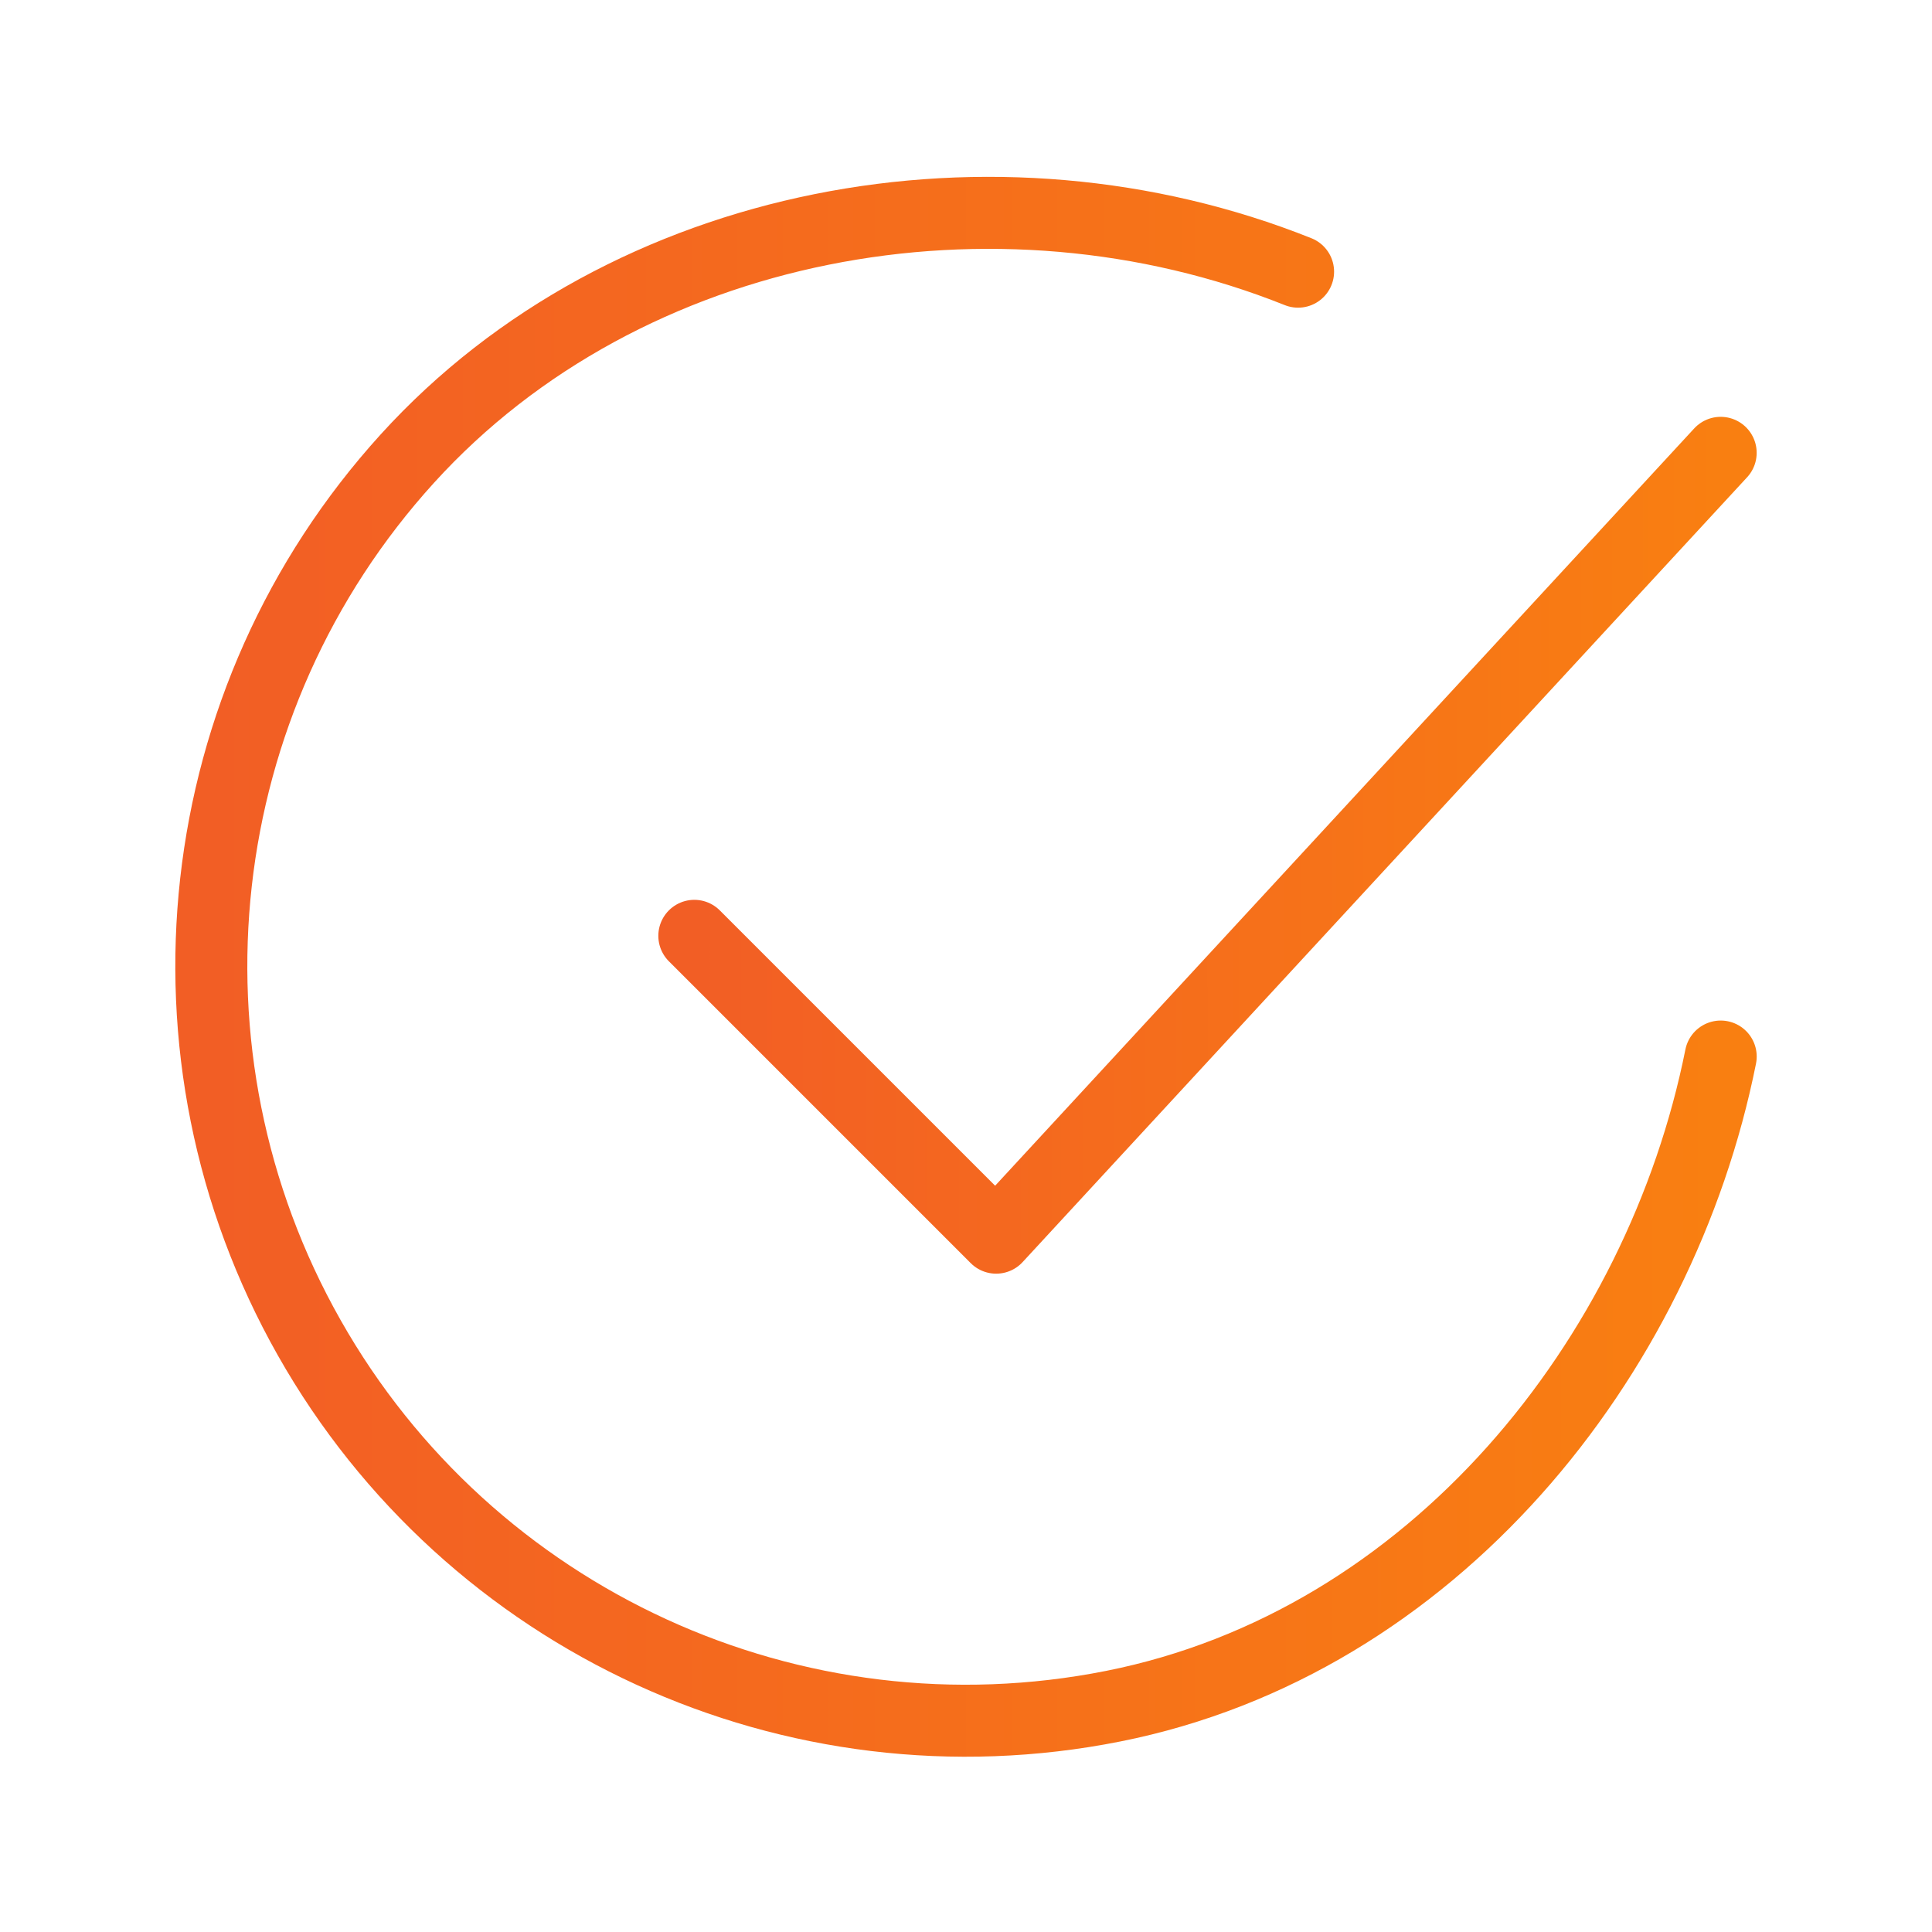
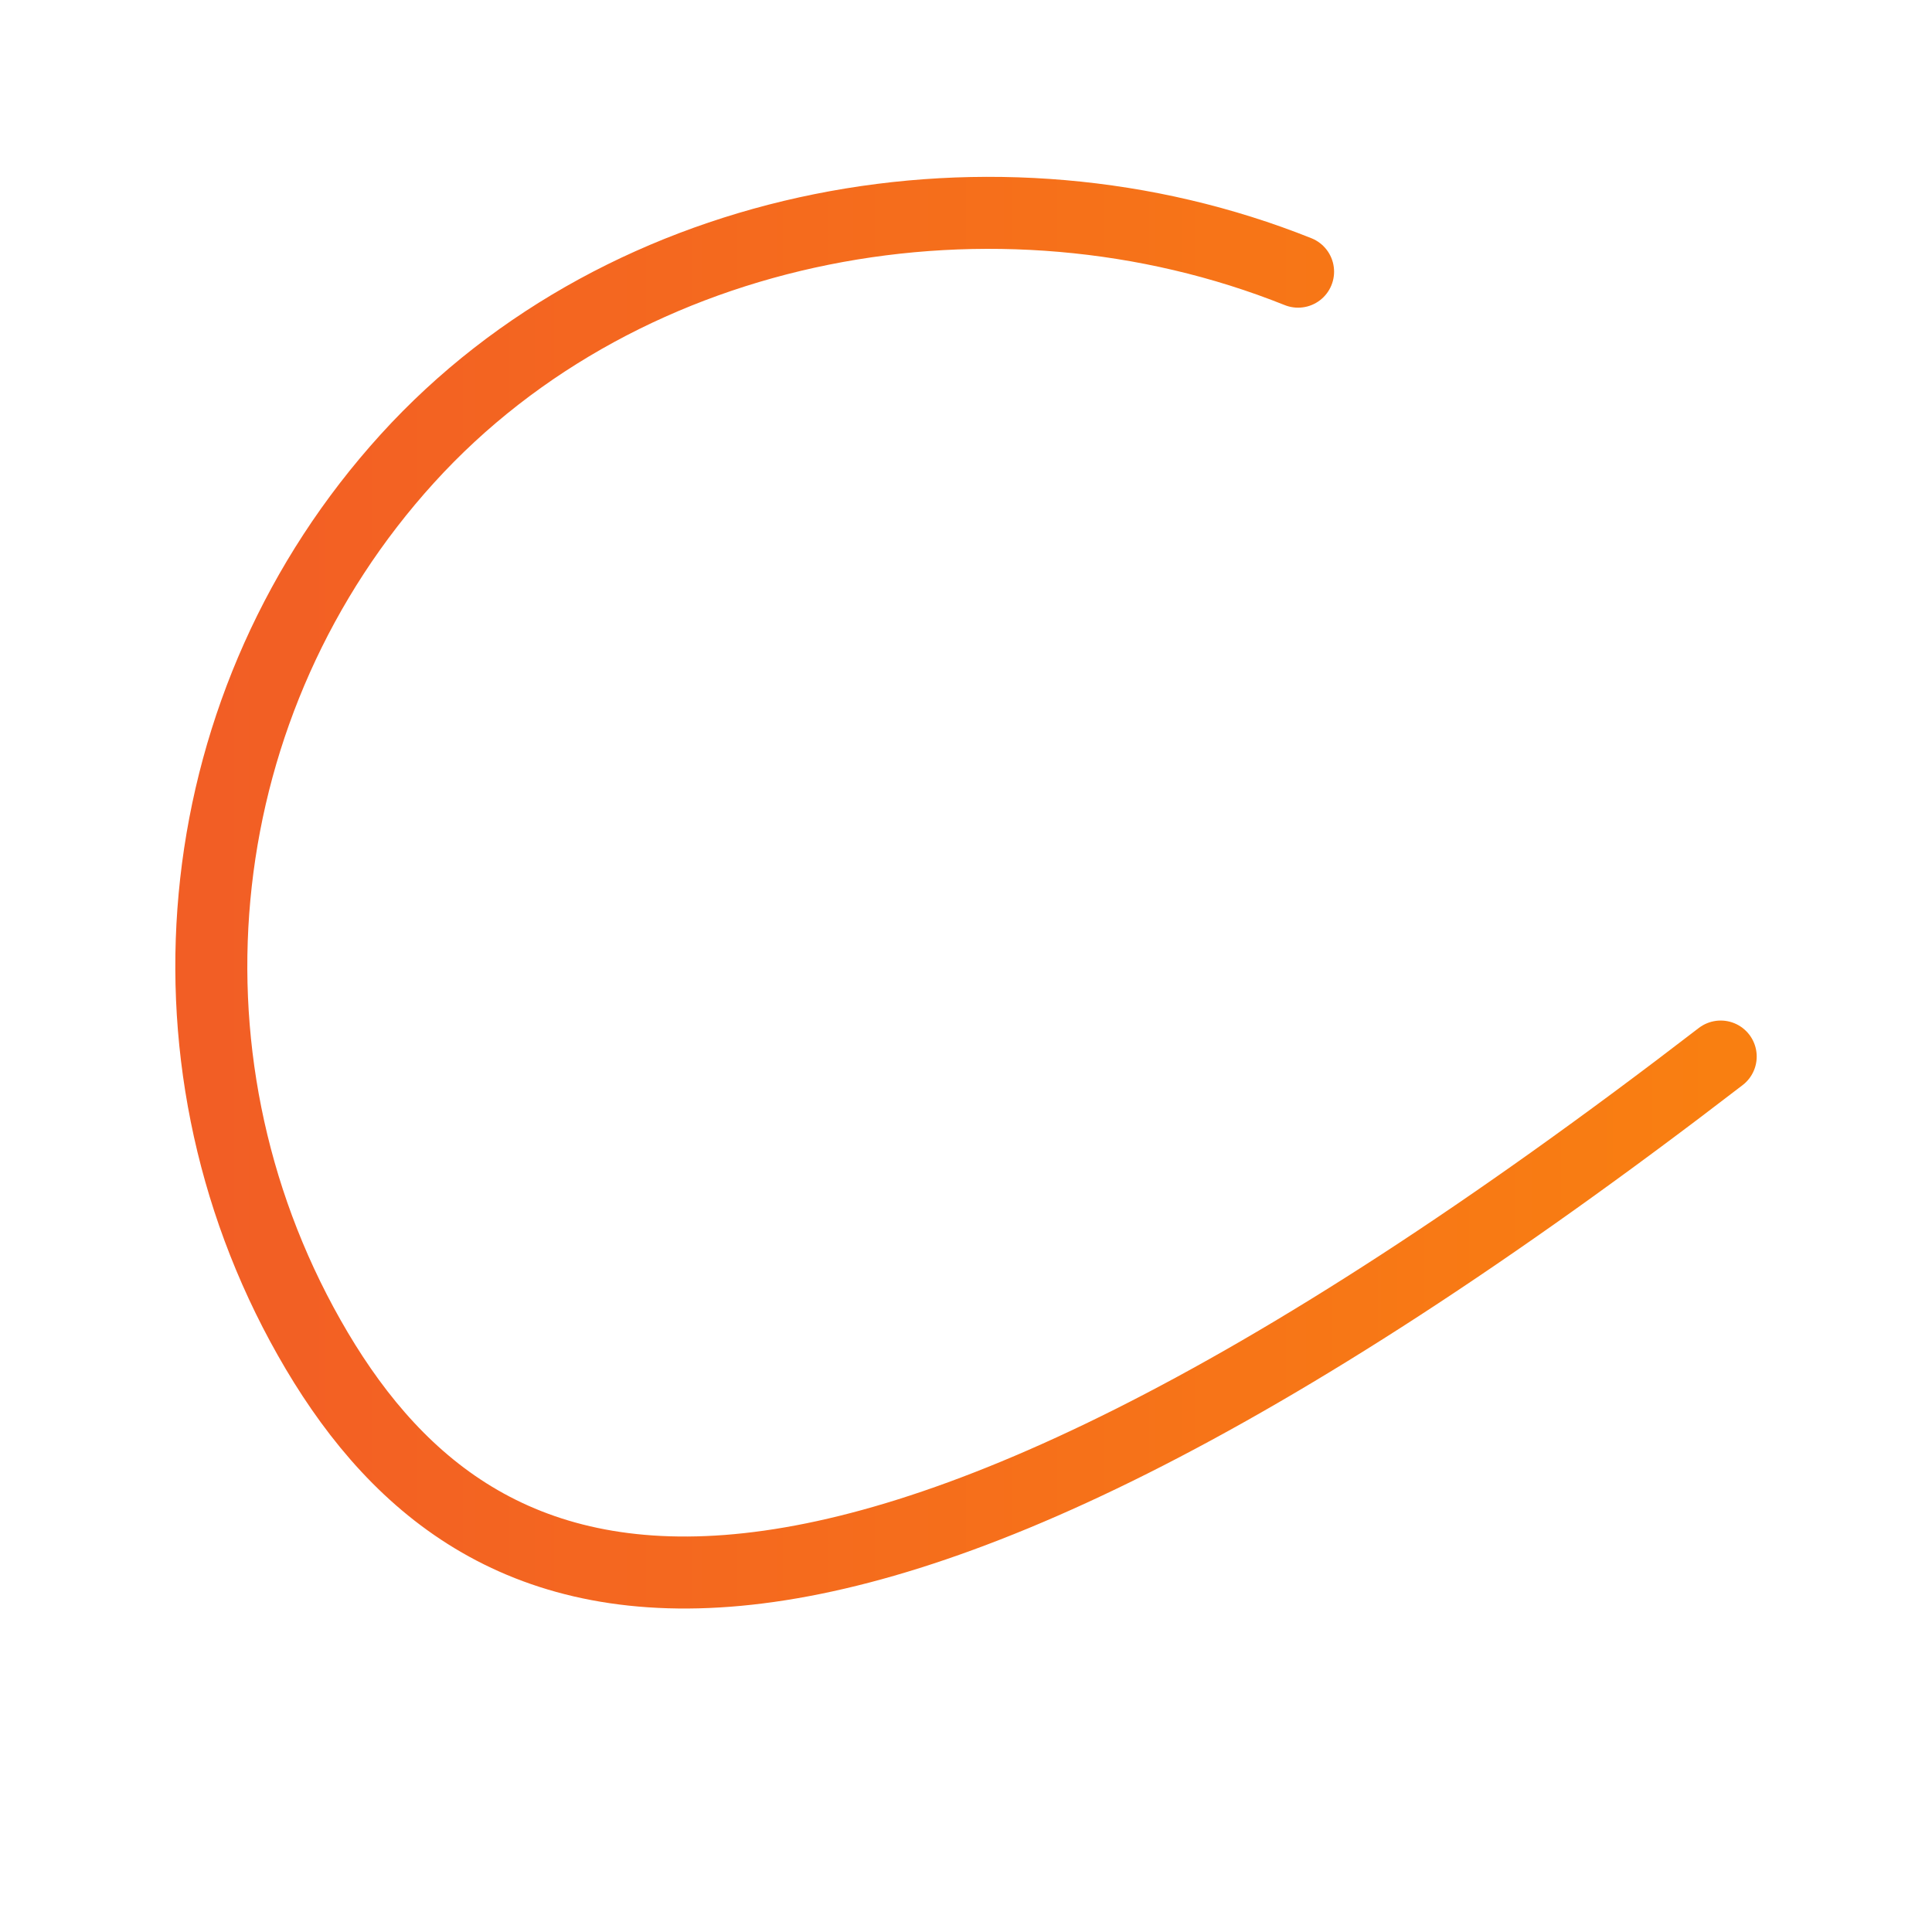
<svg xmlns="http://www.w3.org/2000/svg" width="52" height="52" viewBox="0 0 52 52" fill="none">
-   <path d="M46.313 28.437C44.688 36.562 38.562 44.212 29.963 45.922C21.364 47.633 12.638 43.633 8.321 36.002C4.004 28.372 5.07 18.832 10.965 12.342C16.859 5.853 26.813 4.062 34.938 7.312" stroke="url(#paint0_linear_658_3043)" stroke-width="1.938" stroke-linecap="round" stroke-linejoin="round" />
-   <path d="M18.688 25.188L26.812 33.312L46.312 12.188" stroke="url(#paint1_linear_658_3043)" stroke-width="1.938" stroke-linecap="round" stroke-linejoin="round" />
+   <path d="M46.313 28.437C21.364 47.633 12.638 43.633 8.321 36.002C4.004 28.372 5.07 18.832 10.965 12.342C16.859 5.853 26.813 4.062 34.938 7.312" stroke="url(#paint0_linear_658_3043)" stroke-width="1.938" stroke-linecap="round" stroke-linejoin="round" />
  <defs>
    <linearGradient id="paint0_linear_658_3043" x1="5.688" y1="26.021" x2="46.313" y2="26.021" gradientUnits="userSpaceOnUse">
      <stop stop-color="#F25E25" />
      <stop offset="1" stop-color="#F97F11" />
    </linearGradient>
    <linearGradient id="paint1_linear_658_3043" x1="18.688" y1="22.75" x2="46.312" y2="22.75" gradientUnits="userSpaceOnUse">
      <stop stop-color="#F25E25" />
      <stop offset="1" stop-color="#F97F11" />
    </linearGradient>
  </defs>
</svg>